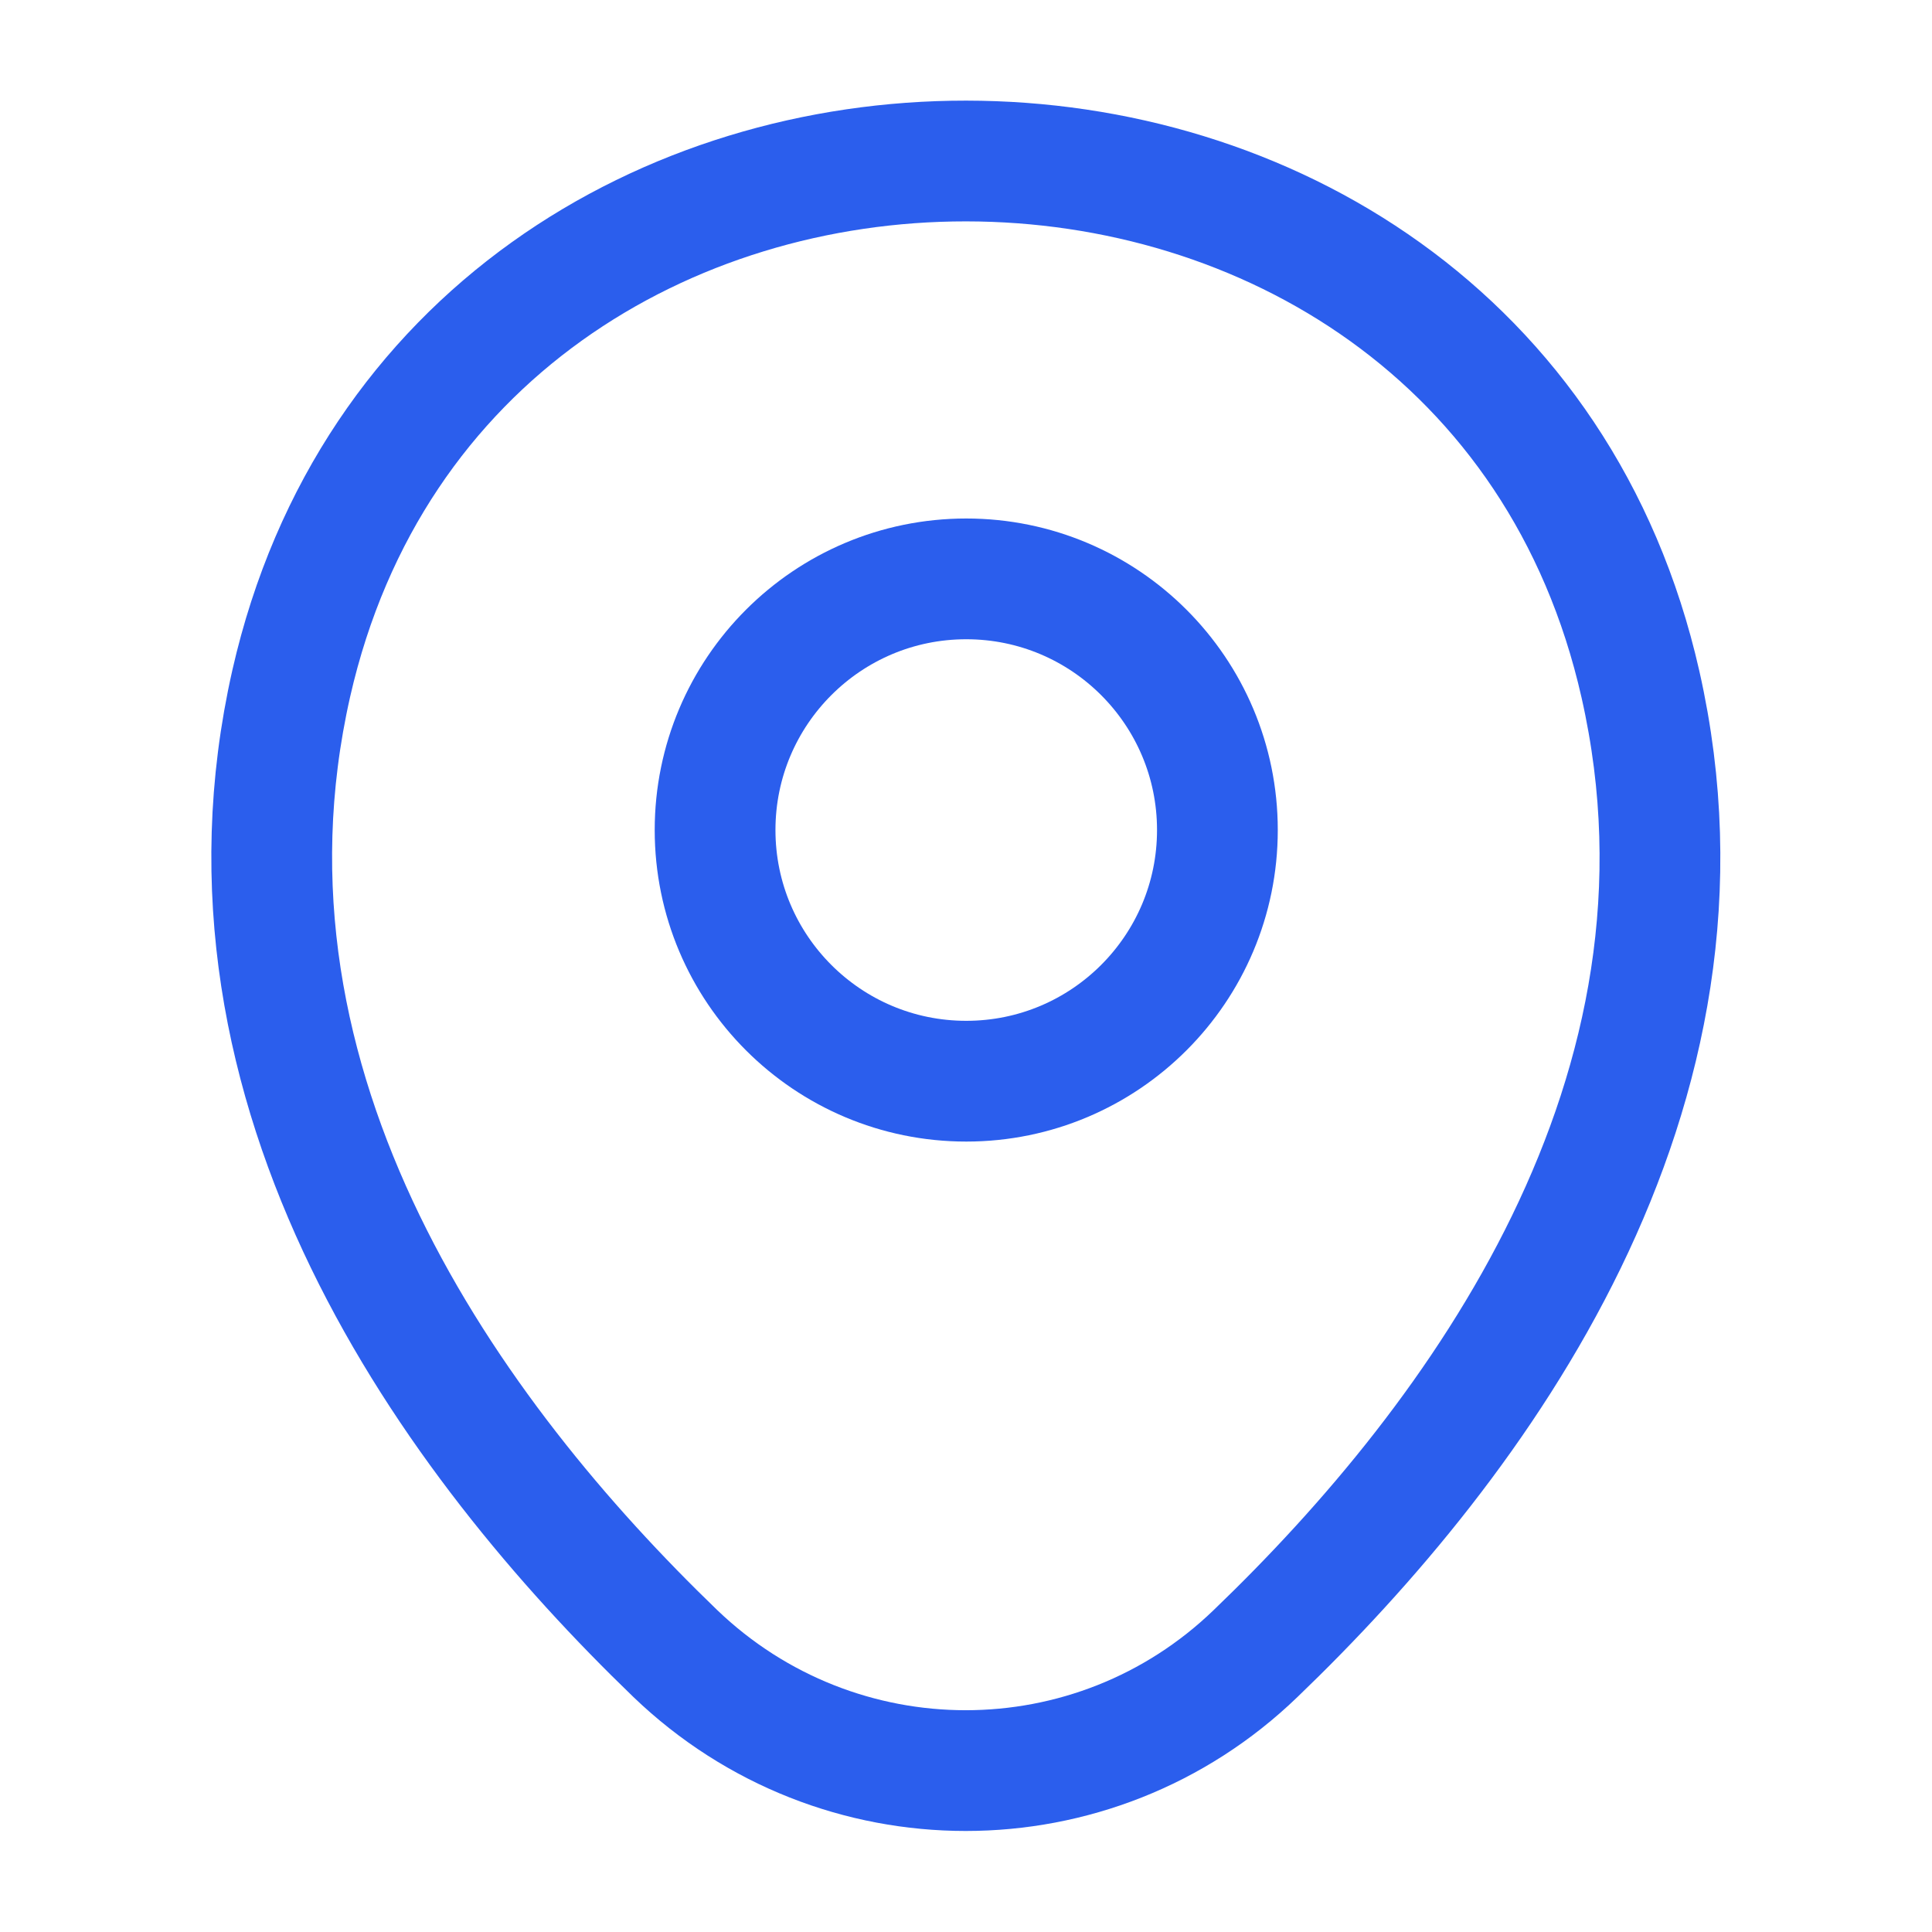
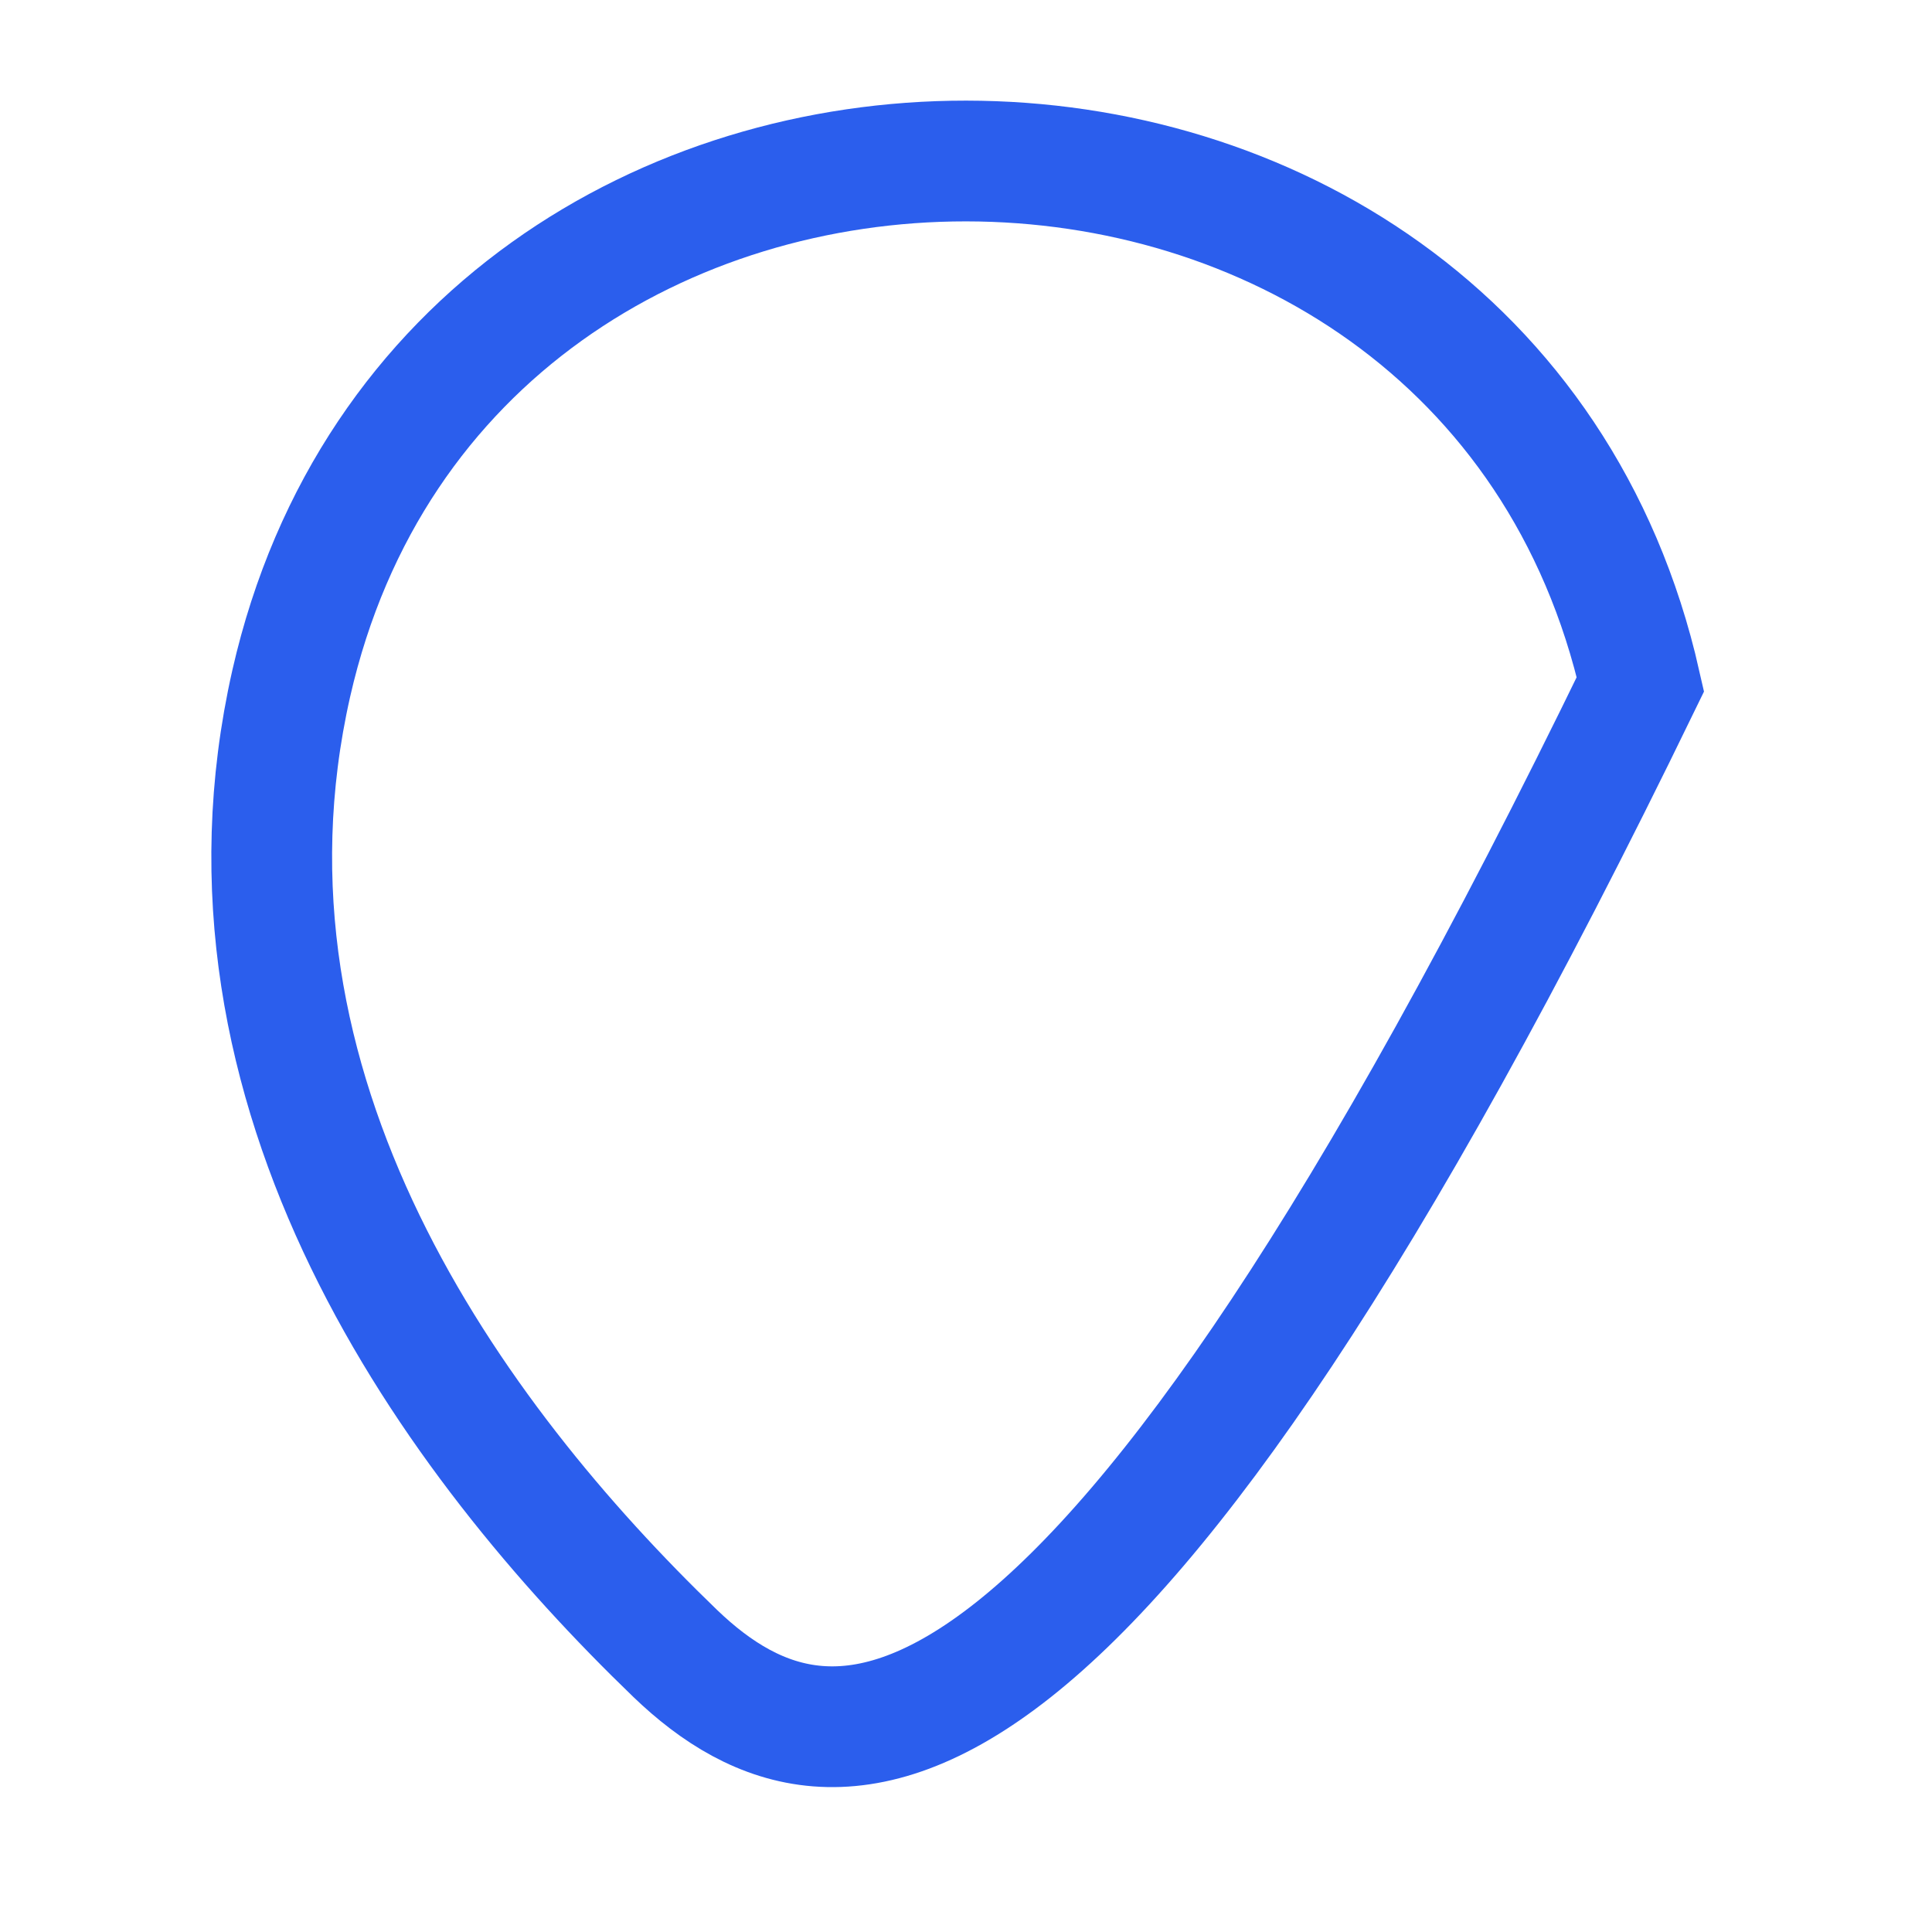
<svg xmlns="http://www.w3.org/2000/svg" width="24" height="24" viewBox="0 0 24 24" fill="none">
-   <path d="M12.003 13.431C13.726 13.431 15.123 12.034 15.123 10.311C15.123 8.588 13.726 7.191 12.003 7.191C10.28 7.191 8.883 8.588 8.883 10.311C8.883 12.034 10.28 13.431 12.003 13.431Z" stroke="#2B5EED" stroke-width="1.5" />
-   <path d="M3.618 8.49C5.588 -0.17 18.418 -0.16 20.378 8.5C21.528 13.58 18.368 17.88 15.598 20.54C13.588 22.48 10.408 22.48 8.388 20.54C5.628 17.88 2.468 13.57 3.618 8.49Z" stroke="#2B5EED" stroke-width="1.5" />
+   <path d="M3.618 8.49C5.588 -0.17 18.418 -0.16 20.378 8.5C13.588 22.48 10.408 22.48 8.388 20.54C5.628 17.88 2.468 13.57 3.618 8.49Z" stroke="#2B5EED" stroke-width="1.5" />
</svg>